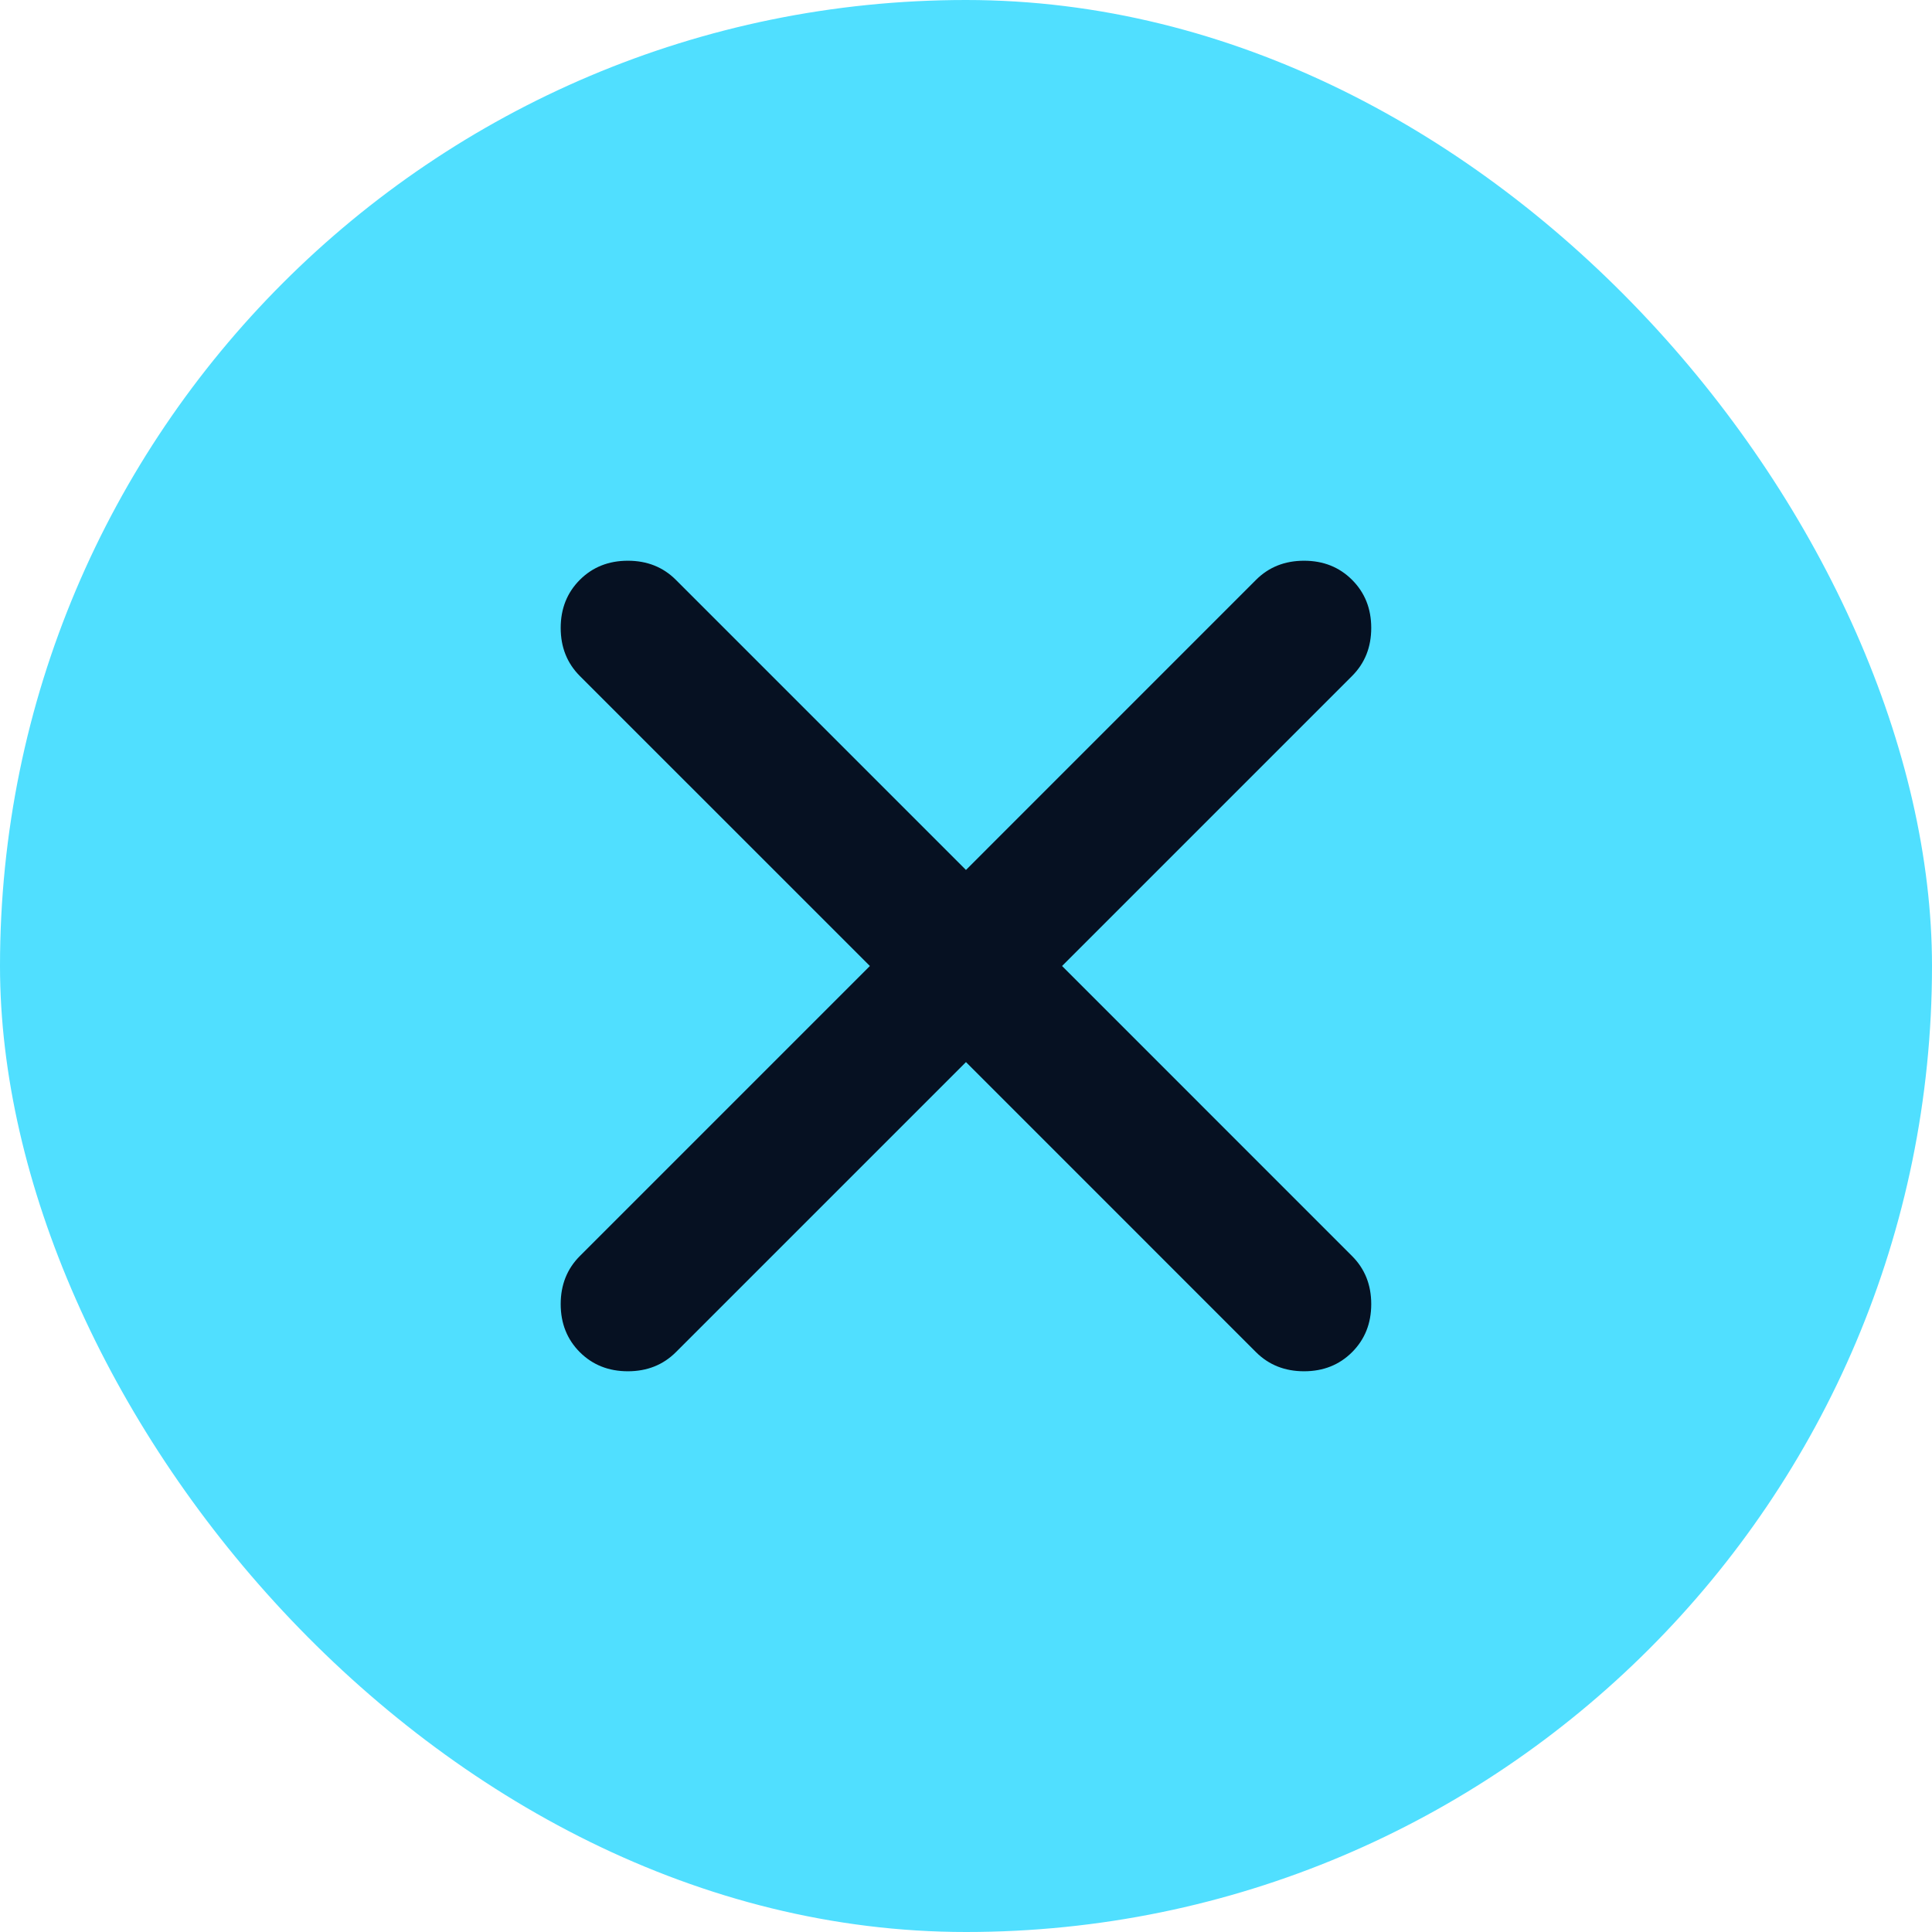
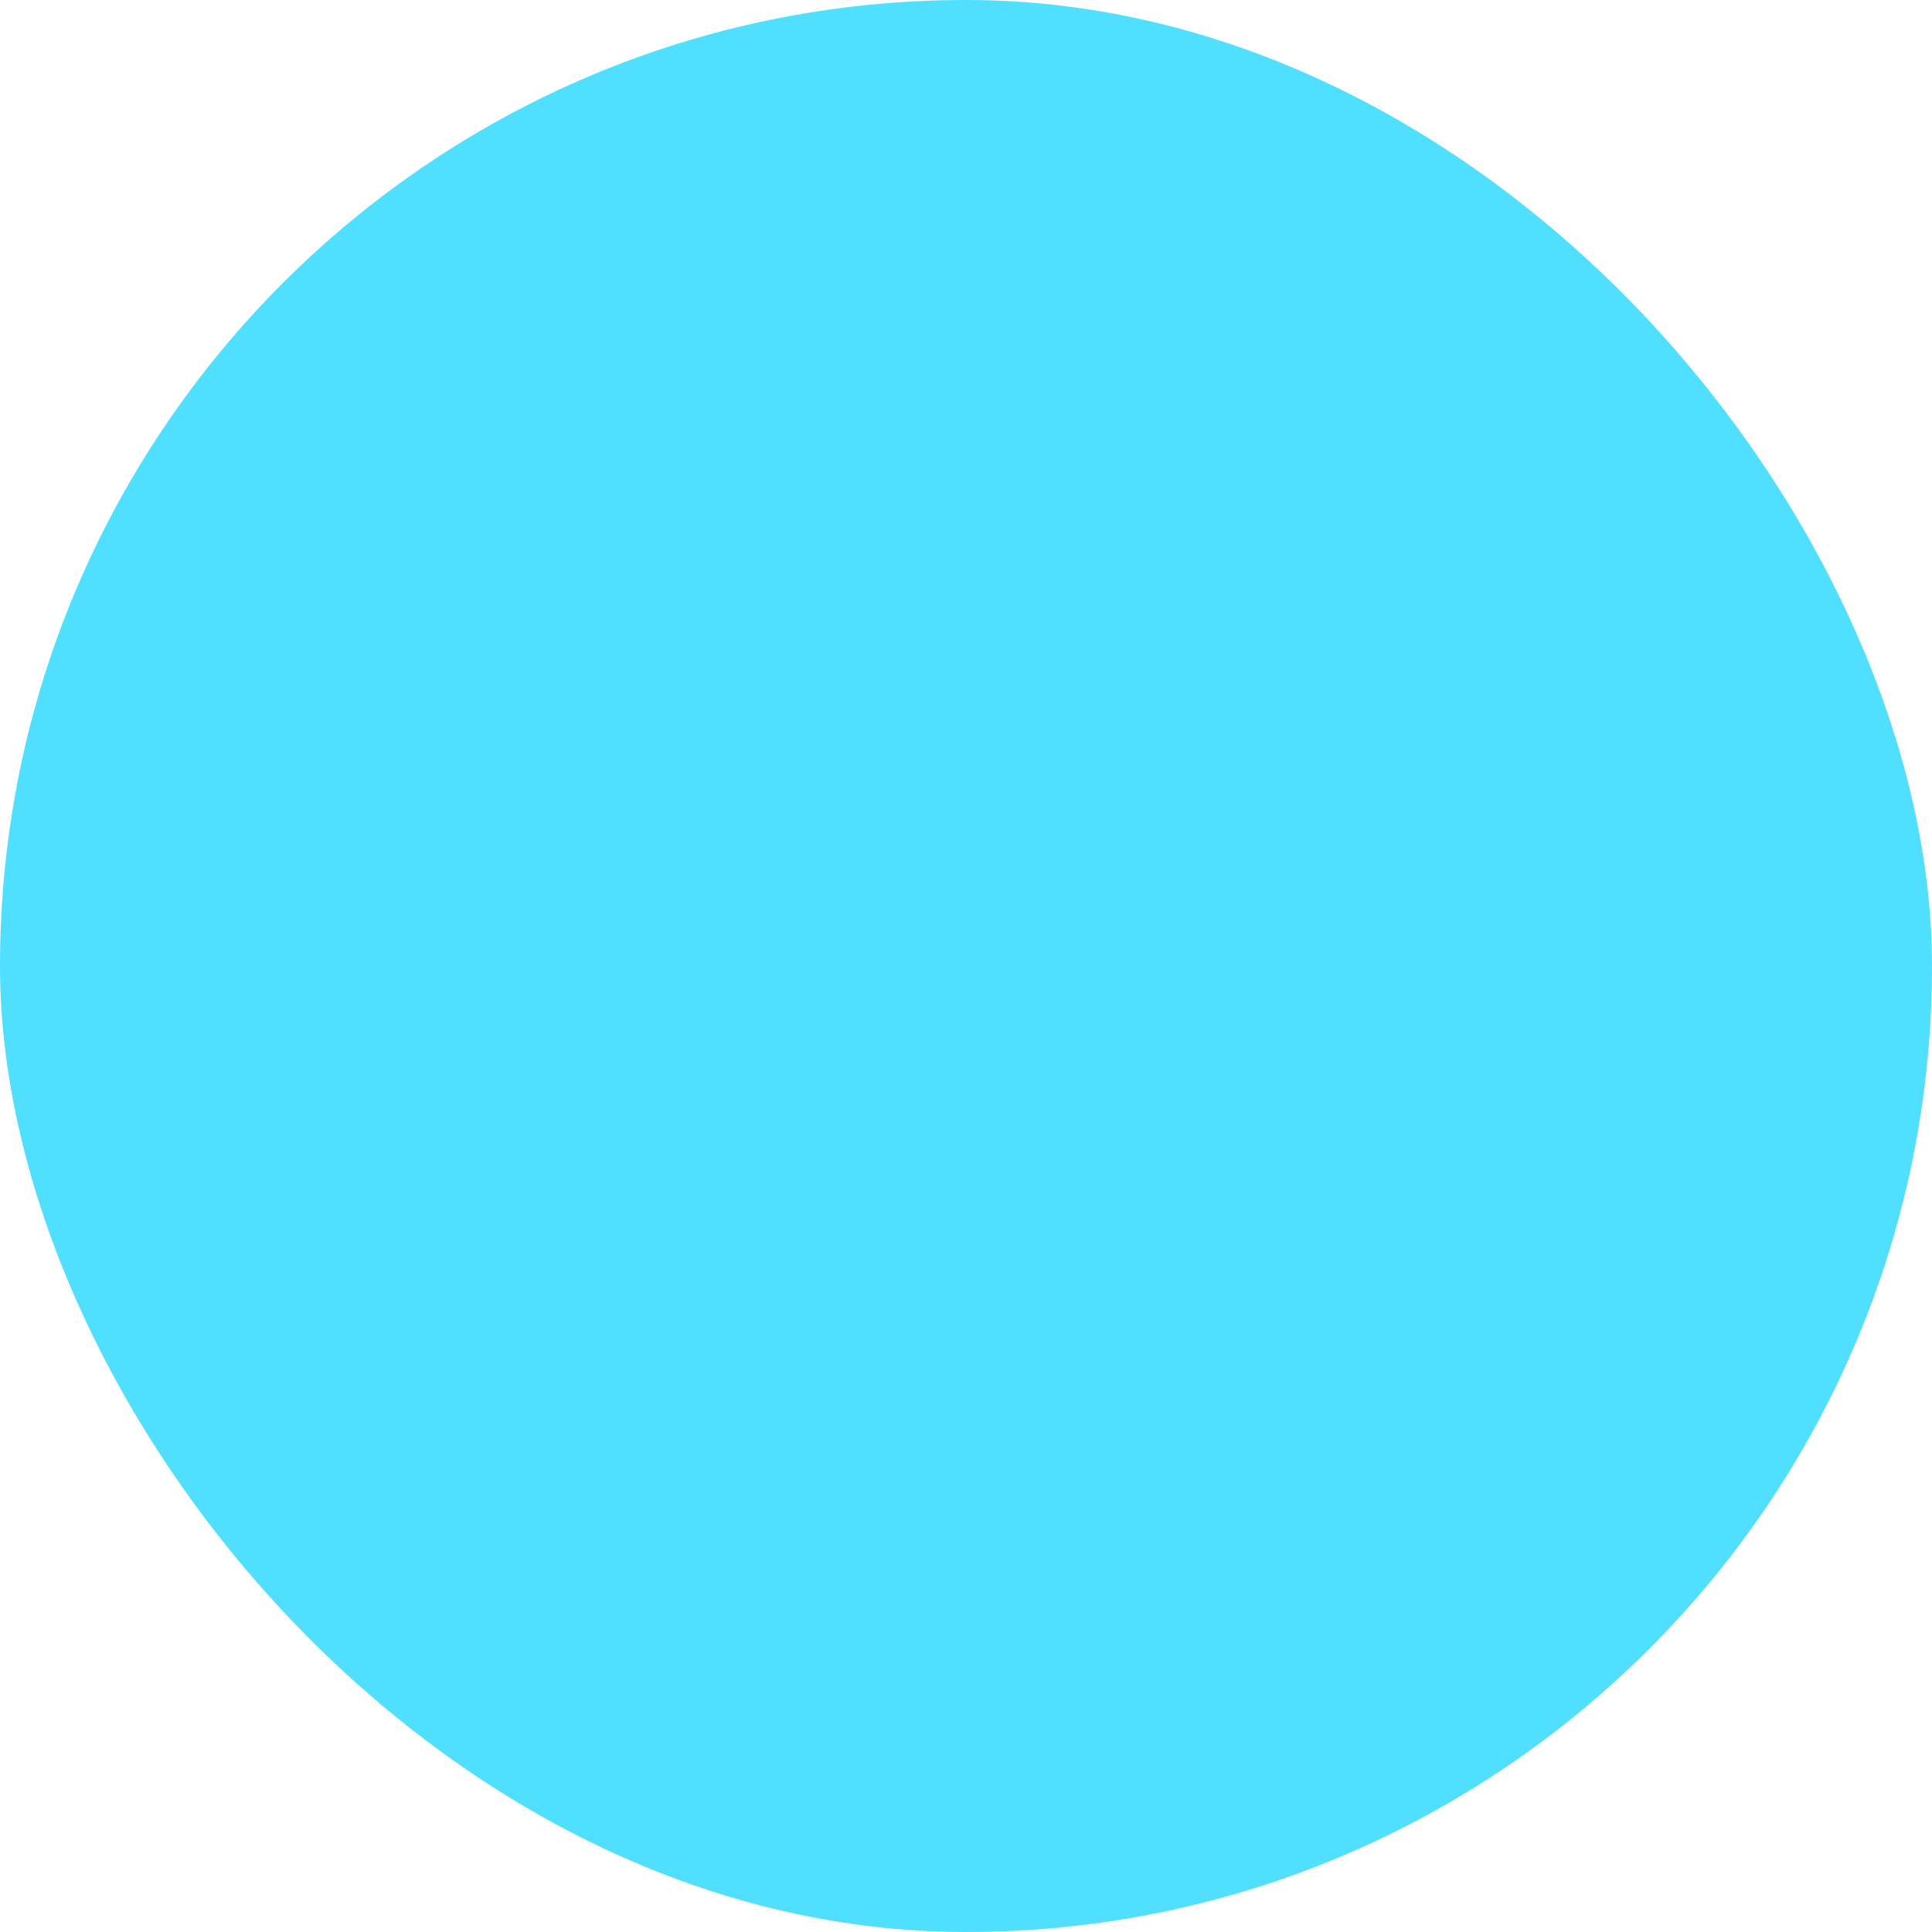
<svg xmlns="http://www.w3.org/2000/svg" width="56" height="56" viewBox="0 0 56 56" fill="none">
  <rect width="56" height="56" rx="28" fill="#50DFFF" />
-   <path d="M27.999 30.785L19.591 39.193C19.222 39.562 18.757 39.747 18.199 39.747C17.64 39.747 17.176 39.562 16.806 39.193C16.437 38.823 16.252 38.359 16.252 37.8C16.252 37.242 16.437 36.778 16.806 36.408L25.214 28L16.806 19.593C16.437 19.223 16.252 18.759 16.252 18.2C16.252 17.642 16.437 17.178 16.806 16.808C17.176 16.438 17.64 16.253 18.199 16.253C18.757 16.253 19.222 16.438 19.591 16.808L27.999 25.216L36.406 16.808C36.776 16.438 37.24 16.253 37.799 16.253C38.357 16.253 38.822 16.438 39.191 16.808C39.561 17.178 39.746 17.642 39.746 18.2C39.746 18.759 39.561 19.223 39.191 19.593L30.784 28L39.191 36.408C39.561 36.778 39.746 37.242 39.746 37.8C39.746 38.359 39.561 38.823 39.191 39.193C38.822 39.562 38.357 39.747 37.799 39.747C37.24 39.747 36.776 39.562 36.406 39.193L27.999 30.785Z" fill="#061122" />
</svg>